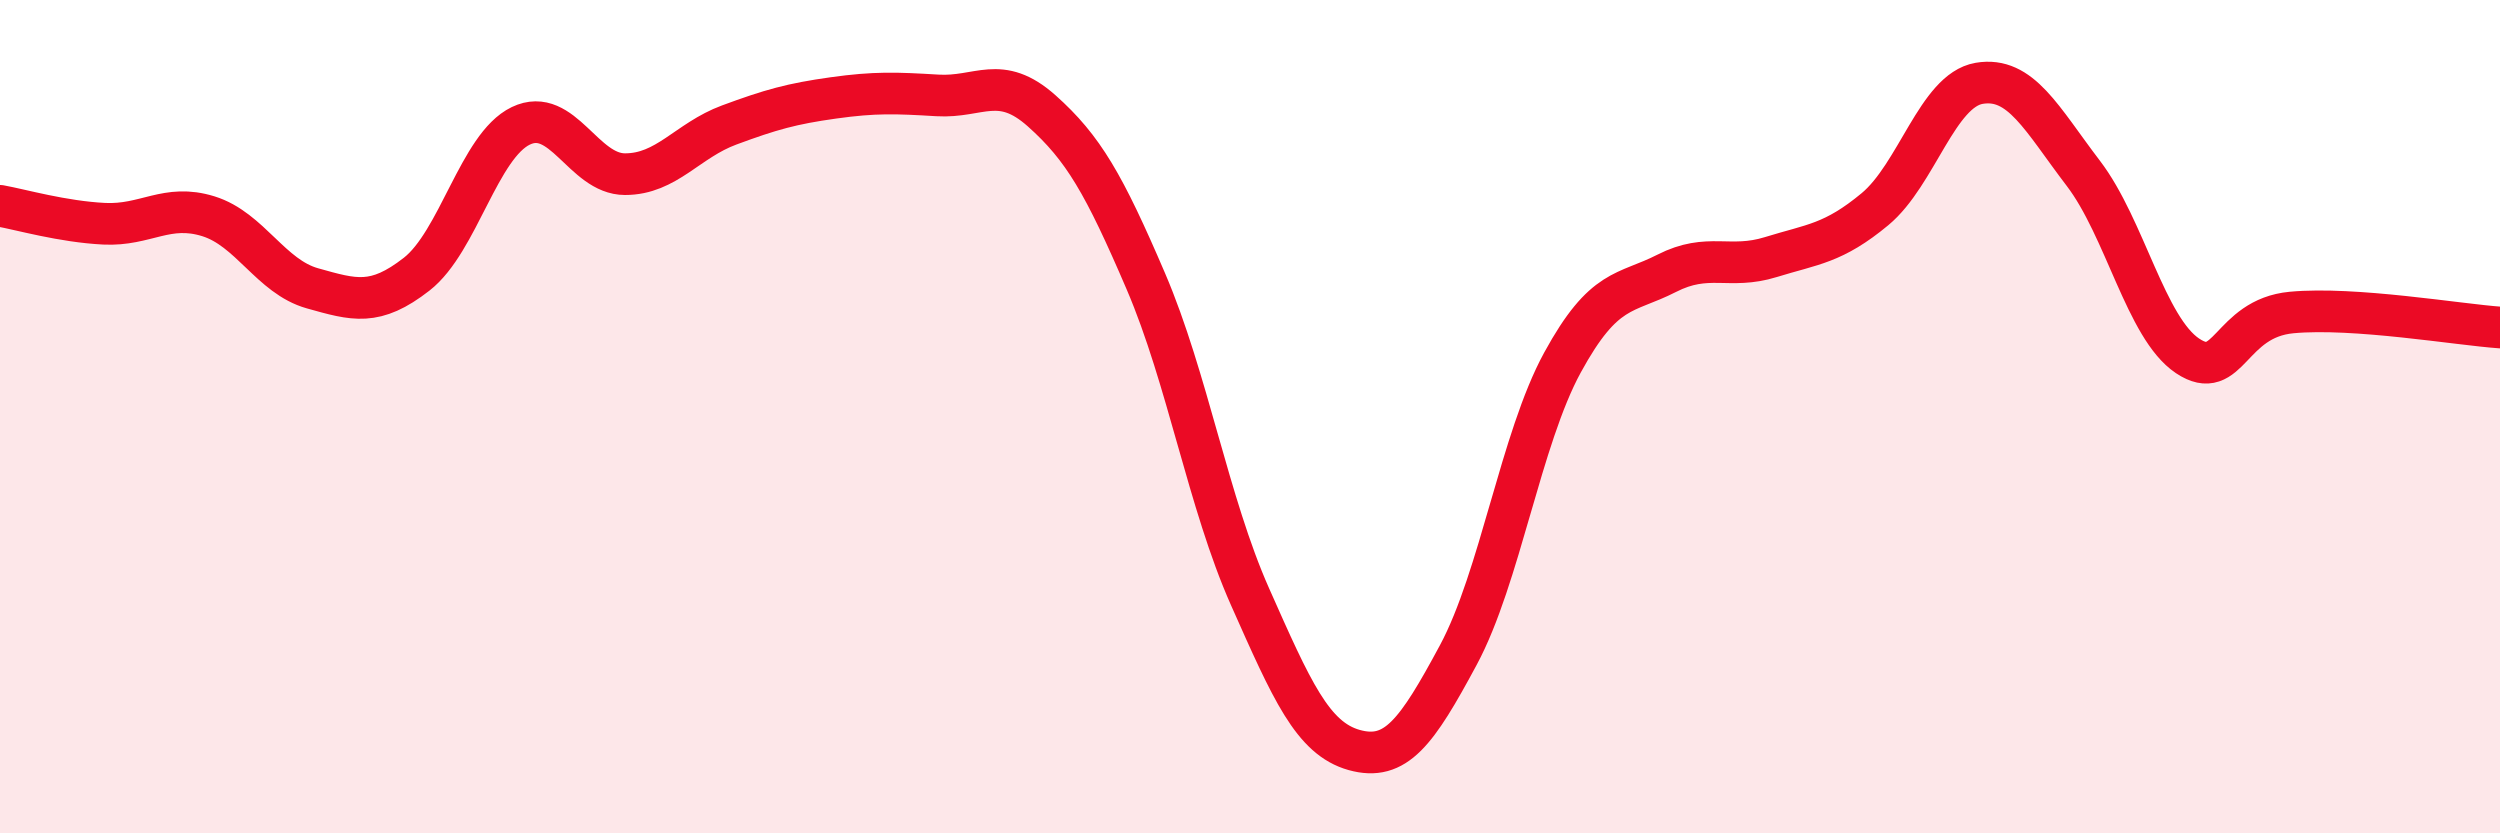
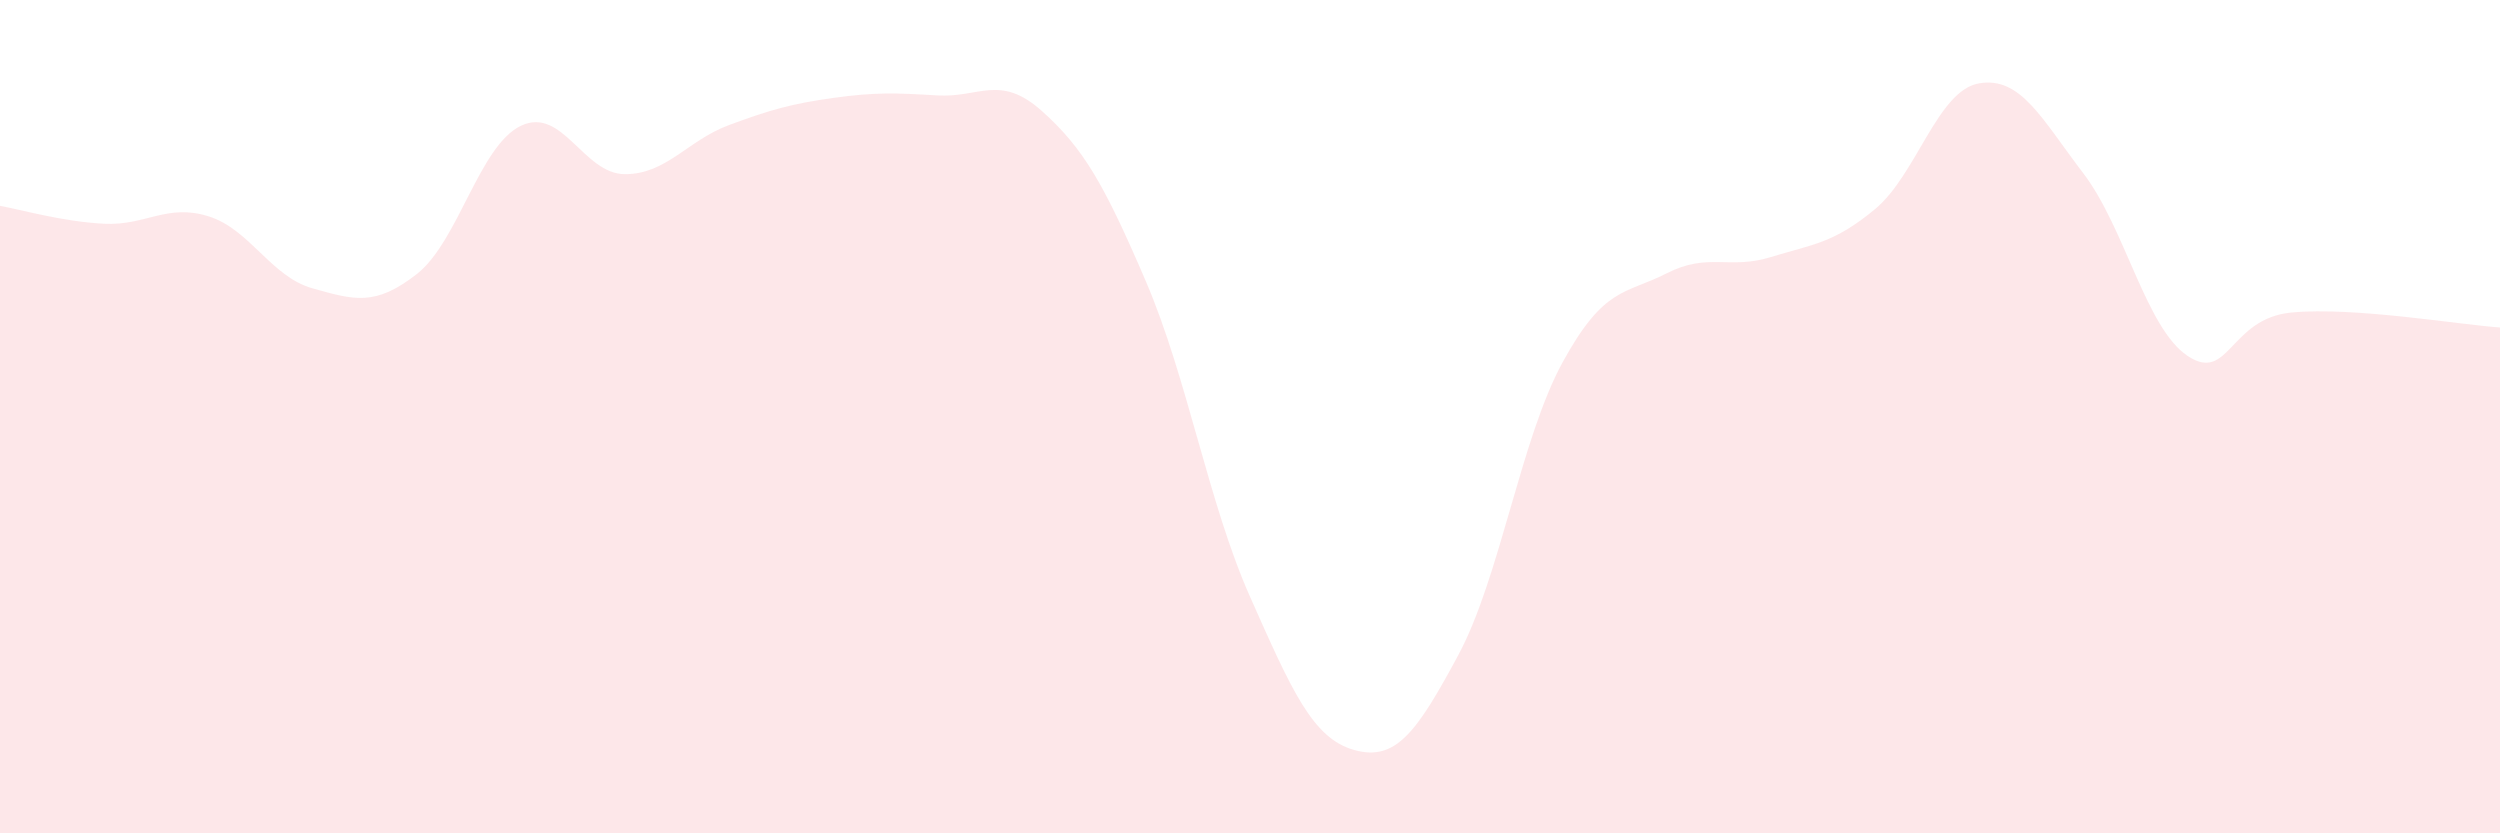
<svg xmlns="http://www.w3.org/2000/svg" width="60" height="20" viewBox="0 0 60 20">
  <path d="M 0,4.94 C 0.5,5.03 1.5,5.32 2.5,5.37 C 3.5,5.42 4,4.88 5,5.19 C 6,5.5 6.5,6.64 7.5,6.92 C 8.5,7.2 9,7.36 10,6.58 C 11,5.8 11.5,3.5 12.5,3.02 C 13.5,2.54 14,4.18 15,4.18 C 16,4.18 16.5,3.37 17.5,3 C 18.5,2.63 19,2.49 20,2.35 C 21,2.21 21.5,2.23 22.5,2.29 C 23.5,2.35 24,1.77 25,2.66 C 26,3.55 26.5,4.42 27.5,6.75 C 28.5,9.08 29,12.07 30,14.32 C 31,16.57 31.5,17.72 32.5,18 C 33.5,18.28 34,17.58 35,15.72 C 36,13.86 36.5,10.53 37.5,8.7 C 38.5,6.87 39,7.07 40,6.56 C 41,6.05 41.5,6.48 42.5,6.17 C 43.5,5.86 44,5.85 45,5.02 C 46,4.19 46.5,2.17 47.5,2 C 48.5,1.83 49,2.85 50,4.16 C 51,5.47 51.5,7.87 52.5,8.54 C 53.5,9.21 53.5,7.64 55,7.5 C 56.5,7.36 59,7.79 60,7.86L60 20L0 20Z" fill="#EB0A25" opacity="0.1" stroke-linecap="round" stroke-linejoin="round" />
-   <path d="M 0,4.94 C 0.5,5.03 1.5,5.32 2.5,5.37 C 3.5,5.42 4,4.88 5,5.19 C 6,5.5 6.5,6.64 7.5,6.92 C 8.5,7.2 9,7.36 10,6.58 C 11,5.8 11.5,3.5 12.5,3.02 C 13.5,2.54 14,4.18 15,4.18 C 16,4.18 16.5,3.37 17.5,3 C 18.5,2.63 19,2.49 20,2.35 C 21,2.21 21.5,2.23 22.5,2.29 C 23.5,2.35 24,1.77 25,2.66 C 26,3.55 26.5,4.42 27.5,6.75 C 28.5,9.08 29,12.07 30,14.32 C 31,16.57 31.5,17.72 32.5,18 C 33.5,18.28 34,17.58 35,15.72 C 36,13.86 36.5,10.53 37.5,8.7 C 38.5,6.87 39,7.07 40,6.56 C 41,6.05 41.5,6.48 42.5,6.17 C 43.5,5.86 44,5.85 45,5.02 C 46,4.19 46.5,2.17 47.5,2 C 48.5,1.83 49,2.85 50,4.16 C 51,5.47 51.5,7.87 52.5,8.54 C 53.5,9.21 53.5,7.64 55,7.5 C 56.5,7.36 59,7.79 60,7.86" stroke="#EB0A25" stroke-width="1" fill="none" stroke-linecap="round" stroke-linejoin="round" />
</svg>